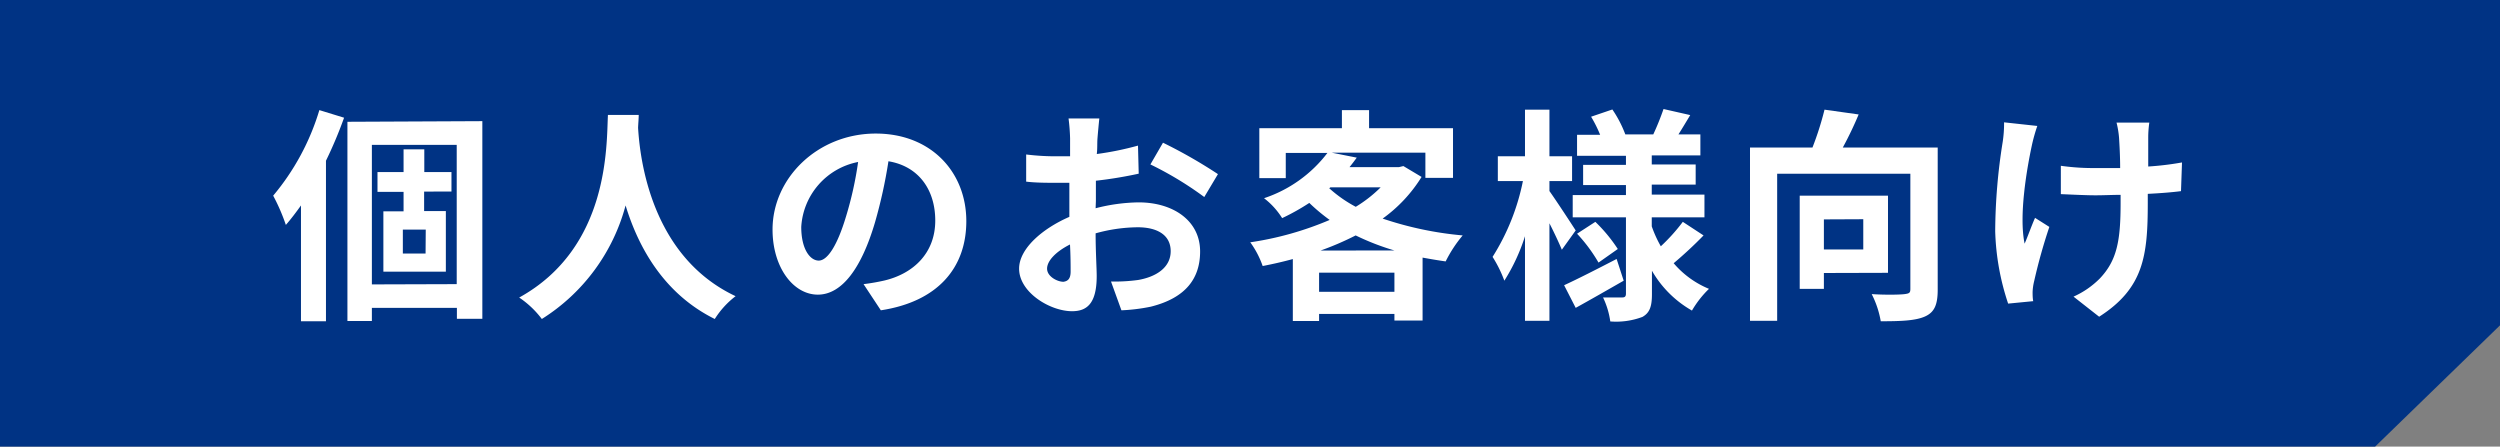
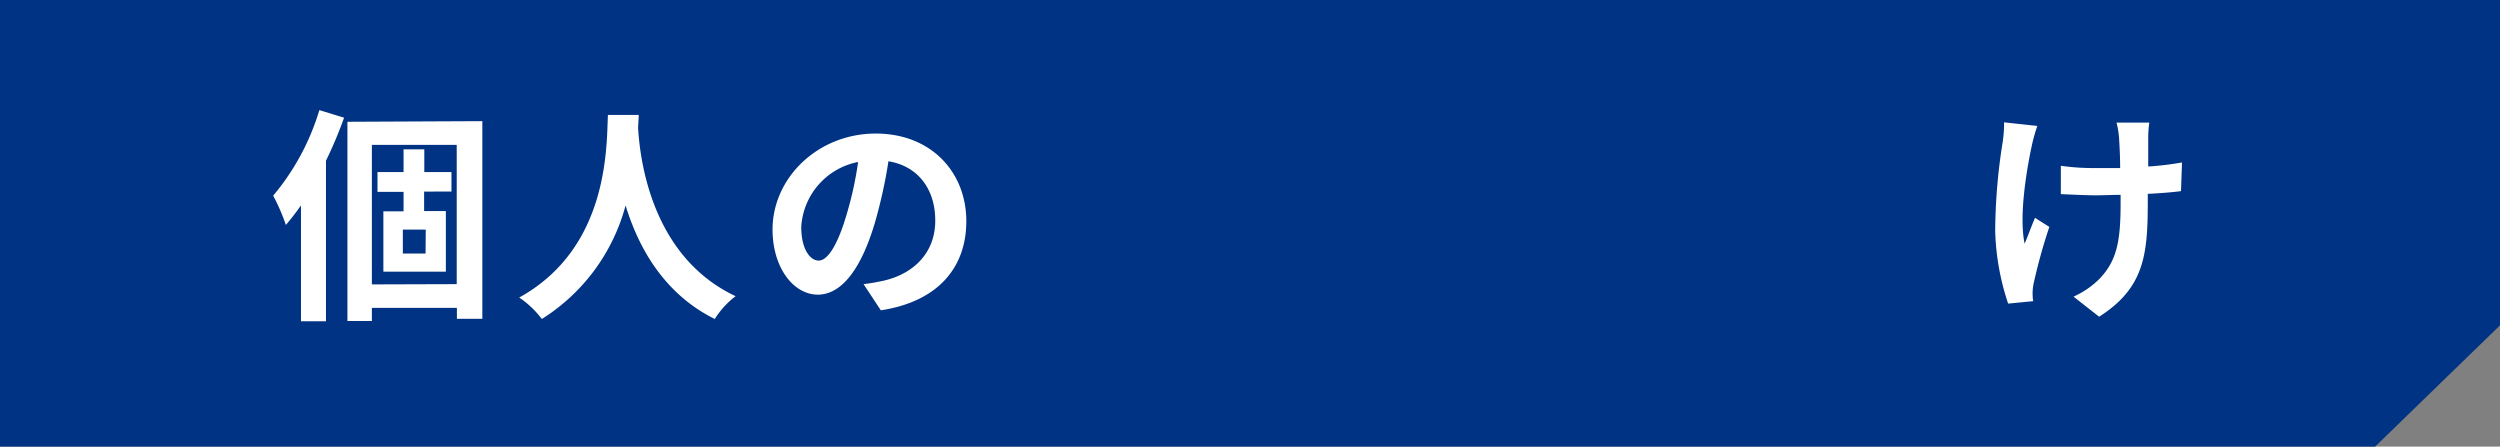
<svg xmlns="http://www.w3.org/2000/svg" width="276.1" height="49.32" viewBox="0 0 276.1 49.32">
  <rect x="0" y="0" width="276.1" height="49.32" fill="#808080" stroke="none" />
  <defs>
    <style>
      .cls-1 {
        fill: #003384;
      }

      .cls-2 {
        fill: #fff;
      }
    </style>
  </defs>
  <g id="レイヤー_2" data-name="レイヤー 2">
    <g id="レイヤー_1-2" data-name="レイヤー 1">
      <g>
        <polygon class="cls-1" points="276.1 0 0 0 0 49.32 262.31 49.32 276.1 35.93 276.1 0" />
        <g>
          <path class="cls-2" d="M38,13a46.58,46.58,0,0,1-2,4.75V35.48H33.24V22.69c-.55.77-1.1,1.5-1.67,2.15a21.33,21.33,0,0,0-1.4-3.23,26.55,26.55,0,0,0,5.1-9.45Zm15.27.38V35.21H50.46V34H41.07v1.45h-2.7v-22Zm-2.83,18V16H41.07V31.41Zm-3.6-10.22v2.15h2.4V30H42.34V23.34h2.23V21.19H41.69V19h2.88V16.49h2.29V19h3v2.15Zm.18,4.2H44.49V28H47Z" />
          <path class="cls-2" d="M70.54,12.69c0,.4-.05.9-.07,1.42.2,3.45,1.45,14.22,10.77,18.6a9.58,9.58,0,0,0-2.3,2.52c-5.65-2.8-8.45-7.95-9.85-12.54a21.29,21.29,0,0,1-9.25,12.54,10.41,10.41,0,0,0-2.5-2.37c10-5.52,9.63-16.87,9.8-20.17Z" />
-           <path class="cls-2" d="M95.37,31.38a22.26,22.26,0,0,0,2.3-.4c3.17-.75,5.62-3,5.62-6.62,0-3.42-1.85-6-5.17-6.55a54.12,54.12,0,0,1-1.48,6.73c-1.47,5-3.62,8-6.32,8s-5-3-5-7.19c0-5.7,5-10.6,11.4-10.6,6.12,0,10,4.27,10,9.67,0,5.2-3.2,8.9-9.44,9.85Zm-1.93-7.49a39.27,39.27,0,0,0,1.33-6,7.77,7.77,0,0,0-6.28,7.17c0,2.5,1,3.72,1.93,3.72S92.44,27.23,93.44,23.89Z" />
-           <path class="cls-2" d="M121,23a19.83,19.83,0,0,1,4.75-.65c3.79,0,6.79,2,6.79,5.42,0,2.92-1.52,5.12-5.45,6.1a20,20,0,0,1-3.24.4l-1.15-3.18a19,19,0,0,0,3-.17c2-.35,3.59-1.38,3.59-3.18s-1.5-2.64-3.64-2.64a17.71,17.71,0,0,0-4.65.67c0,2,.12,3.87.12,4.72,0,3.08-1.12,3.88-2.72,3.88-2.43,0-5.85-2.08-5.85-4.7,0-2.18,2.52-4.4,5.55-5.72,0-.58,0-1.15,0-1.73V20.19c-.47,0-.92,0-1.32,0-1.13,0-2.38,0-3.45-.13l0-3a26.14,26.14,0,0,0,3.42.2c.45,0,.93,0,1.43,0,0-.87,0-1.6,0-2a21,21,0,0,0-.17-2.18h3.4c-.05.45-.15,1.53-.2,2.15s0,1.15-.08,1.78a33.71,33.71,0,0,0,4.55-.93l.08,3.1a46.22,46.22,0,0,1-4.73.78c0,.75,0,1.5,0,2.22ZM118.24,30c0-.62,0-1.75-.07-3-1.53.77-2.53,1.79-2.53,2.67s1.15,1.45,1.8,1.45C117.89,31.06,118.24,30.83,118.24,30Zm10.2-14.24a54.61,54.61,0,0,1,6.07,3.47L133,21.76a37.76,37.76,0,0,0-5.95-3.6Z" />
-           <path class="cls-2" d="M157,19.54a16.06,16.06,0,0,1-4.3,4.6A38.09,38.09,0,0,0,161.54,26a14.34,14.34,0,0,0-1.88,2.87c-.87-.12-1.72-.27-2.55-.42v6.95H154v-.73h-8.32v.78h-2.9V28.61c-1.1.3-2.2.55-3.33.77a10.07,10.07,0,0,0-1.37-2.62,35.51,35.51,0,0,0,8.77-2.47,20.37,20.37,0,0,1-2.25-1.88,24.86,24.86,0,0,1-3,1.68,8.3,8.3,0,0,0-2-2.2,14.58,14.58,0,0,0,7-5H142v2.78h-2.92V14.16h9.12v-2h3v2h9.27v5.48h-3.05V16.86H147.07l2.77.55c-.25.35-.52.7-.8,1.05h5.45l.5-.12Zm-3,12.69V30.11h-8.32v2.12Zm0-4.57A27.08,27.08,0,0,1,149.72,26a32.14,32.14,0,0,1-3.88,1.67Zm-7.2-6.87a14.49,14.49,0,0,0,2.93,2.05,14.58,14.58,0,0,0,2.75-2.15h-5.55Z" />
-           <path class="cls-2" d="M172.49,27.58c-.3-.72-.82-1.84-1.37-2.92V35.43h-2.7V26.09A21.14,21.14,0,0,1,166.14,31a13.7,13.7,0,0,0-1.3-2.63A24.78,24.78,0,0,0,168.19,20h-2.77V17.26h3V12.11h2.7v5.15h2.5V20h-2.5v1.1c.67.93,2.47,3.68,2.9,4.35ZM179.32,31c-1.75,1-3.7,2.12-5.3,3l-1.28-2.5c1.48-.68,3.68-1.8,5.8-2.9ZM188.14,26a44.94,44.94,0,0,1-3.3,3.07,10.23,10.23,0,0,0,3.9,2.83,11.09,11.09,0,0,0-1.88,2.4,11.88,11.88,0,0,1-4.42-4.4v2.6c0,1.35-.25,2.05-1.05,2.5a8.24,8.24,0,0,1-3.55.5,9,9,0,0,0-.8-2.65c.85,0,1.83,0,2.13,0s.4-.13.4-.43V24h-5.88V21.54h5.88v-1.1h-4.73V18.21h4.73v-1h-5.4V14.89h2.55a14.22,14.22,0,0,0-1-2l2.35-.8a13,13,0,0,1,1.43,2.75h3.09a29.84,29.84,0,0,0,1.13-2.8l2.95.67c-.45.75-.9,1.5-1.3,2.13h2.42v2.32h-5.37v1h4.85v2.23h-4.85v1.1h5.82V24h-5.82v1a13.33,13.33,0,0,0,1,2.2,20.34,20.34,0,0,0,2.43-2.7Zm-11.95-1.5a17.29,17.29,0,0,1,2.48,3L176.54,29a17.44,17.44,0,0,0-2.37-3.19Z" />
-           <path class="cls-2" d="M214,32c0,1.63-.35,2.48-1.4,2.95s-2.65.53-4.89.53a10.44,10.44,0,0,0-1-3c1.48.1,3.15.07,3.65,0s.62-.13.62-.58V19.19H196.27V35.43h-3V16.29h6.9a34,34,0,0,0,1.33-4.18l3.77.53a39.88,39.88,0,0,1-1.75,3.65H214Zm-12.57-1.85v1.75h-2.67V21.61h9.75v8.52Zm0-5.92v3.32h4.35V24.21Z" />
+           <path class="cls-2" d="M95.37,31.38a22.26,22.26,0,0,0,2.3-.4c3.17-.75,5.62-3,5.62-6.62,0-3.42-1.85-6-5.17-6.55a54.12,54.12,0,0,1-1.48,6.73c-1.47,5-3.62,8-6.32,8s-5-3-5-7.19c0-5.7,5-10.6,11.4-10.6,6.12,0,10,4.27,10,9.67,0,5.2-3.2,8.9-9.44,9.85Zm-1.93-7.49a39.27,39.27,0,0,0,1.33-6,7.77,7.77,0,0,0-6.28,7.17c0,2.5,1,3.72,1.93,3.72S92.44,27.23,93.44,23.89" />
          <path class="cls-2" d="M225,13.91a19.4,19.4,0,0,0-.57,2c-.6,2.75-1.48,7.93-.83,11,.33-.75.75-1.95,1.15-2.85l1.58,1a60.85,60.85,0,0,0-1.68,6,5.84,5.84,0,0,0-.17,1.2c0,.25,0,.68.07,1l-2.77.27a27.4,27.4,0,0,1-1.43-8,63.9,63.9,0,0,1,.83-9.87,13.57,13.57,0,0,0,.15-2.15Zm15.87,7.2c-1,.13-2.27.23-3.67.3v1c0,5.84-.45,9.42-5.37,12.57L229,32.76a9.64,9.64,0,0,0,2.9-2c1.9-2,2.3-4.17,2.3-8.34v-.9c-.92,0-1.87.05-2.77.05-1.08,0-2.6-.08-3.83-.13V18.31a25.4,25.4,0,0,0,3.75.25c.9,0,1.85,0,2.8,0,0-1.37-.08-2.65-.12-3.32a10.22,10.22,0,0,0-.28-1.7h3.62a11.73,11.73,0,0,0-.12,1.67c0,.55,0,1.83,0,3.18a32.63,32.63,0,0,0,3.73-.45Z" />
        </g>
      </g>
    </g>
  </g>
</svg>